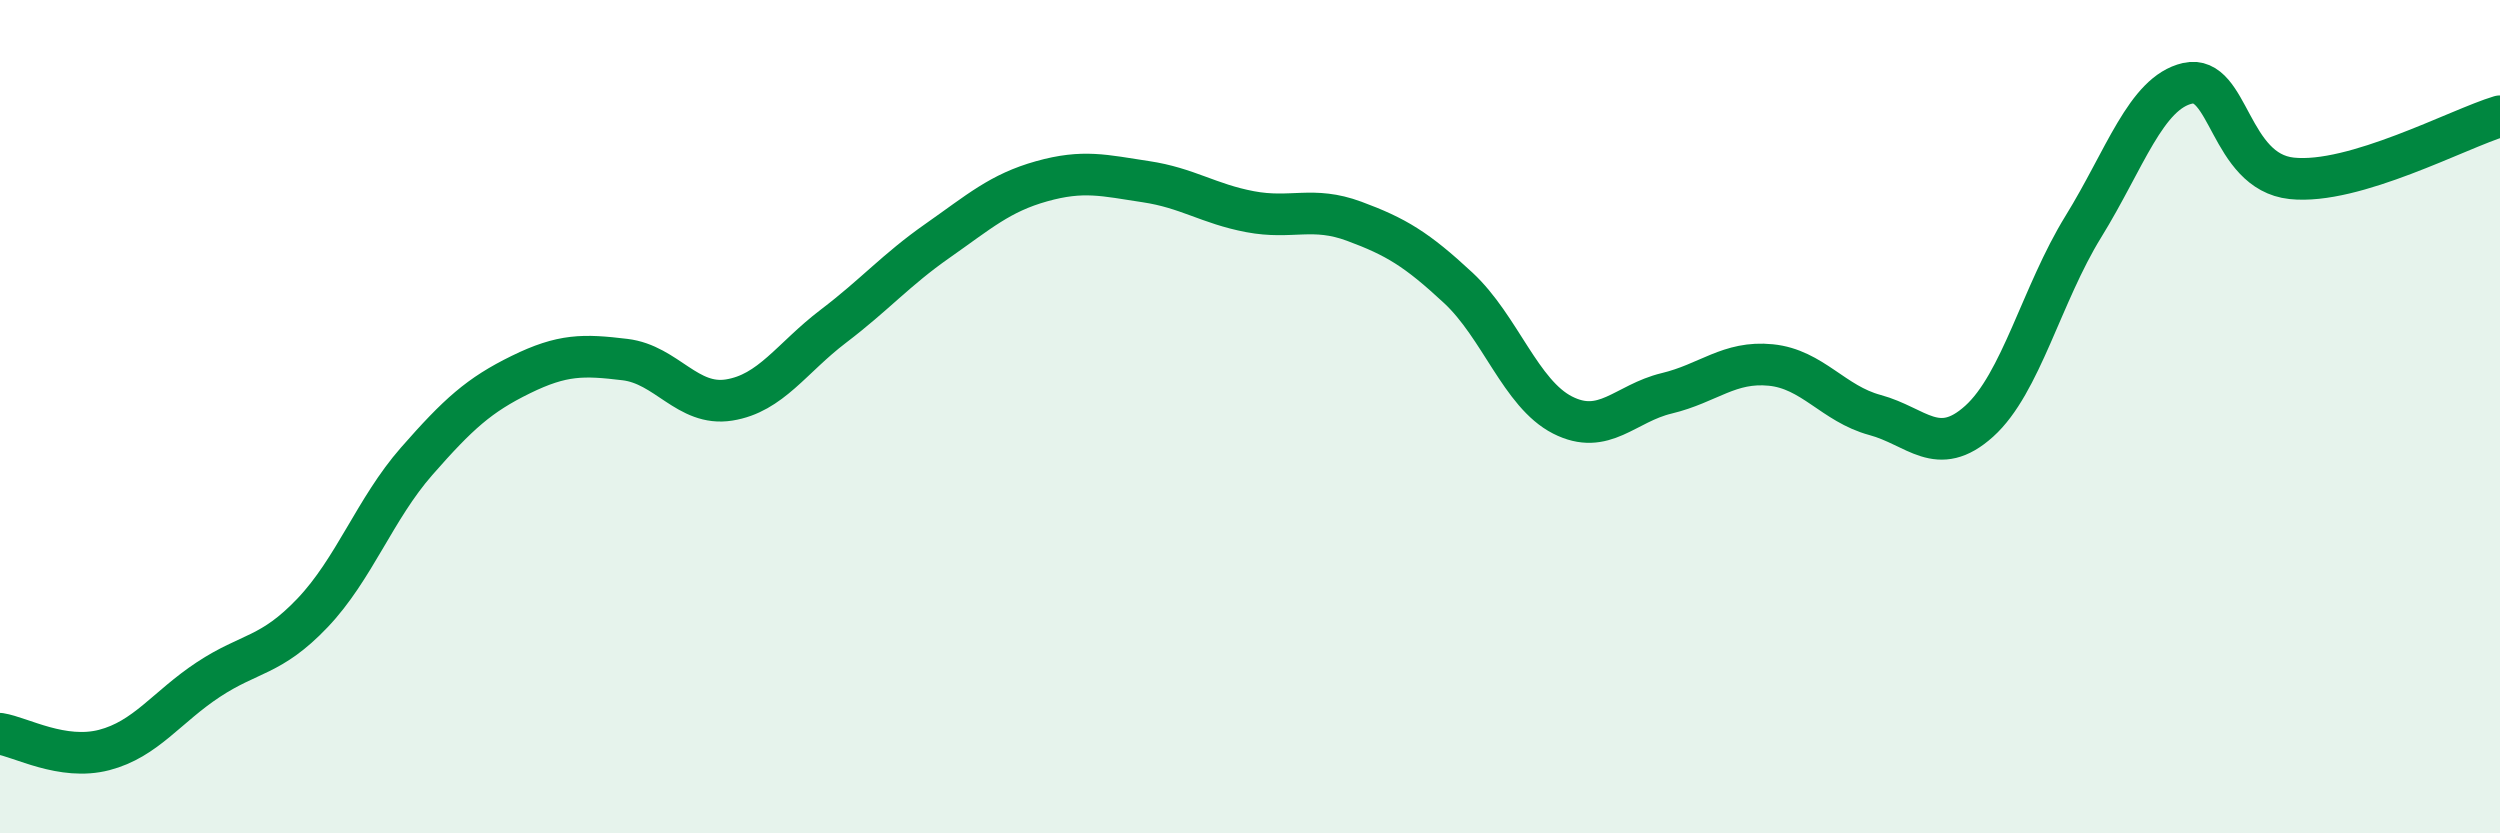
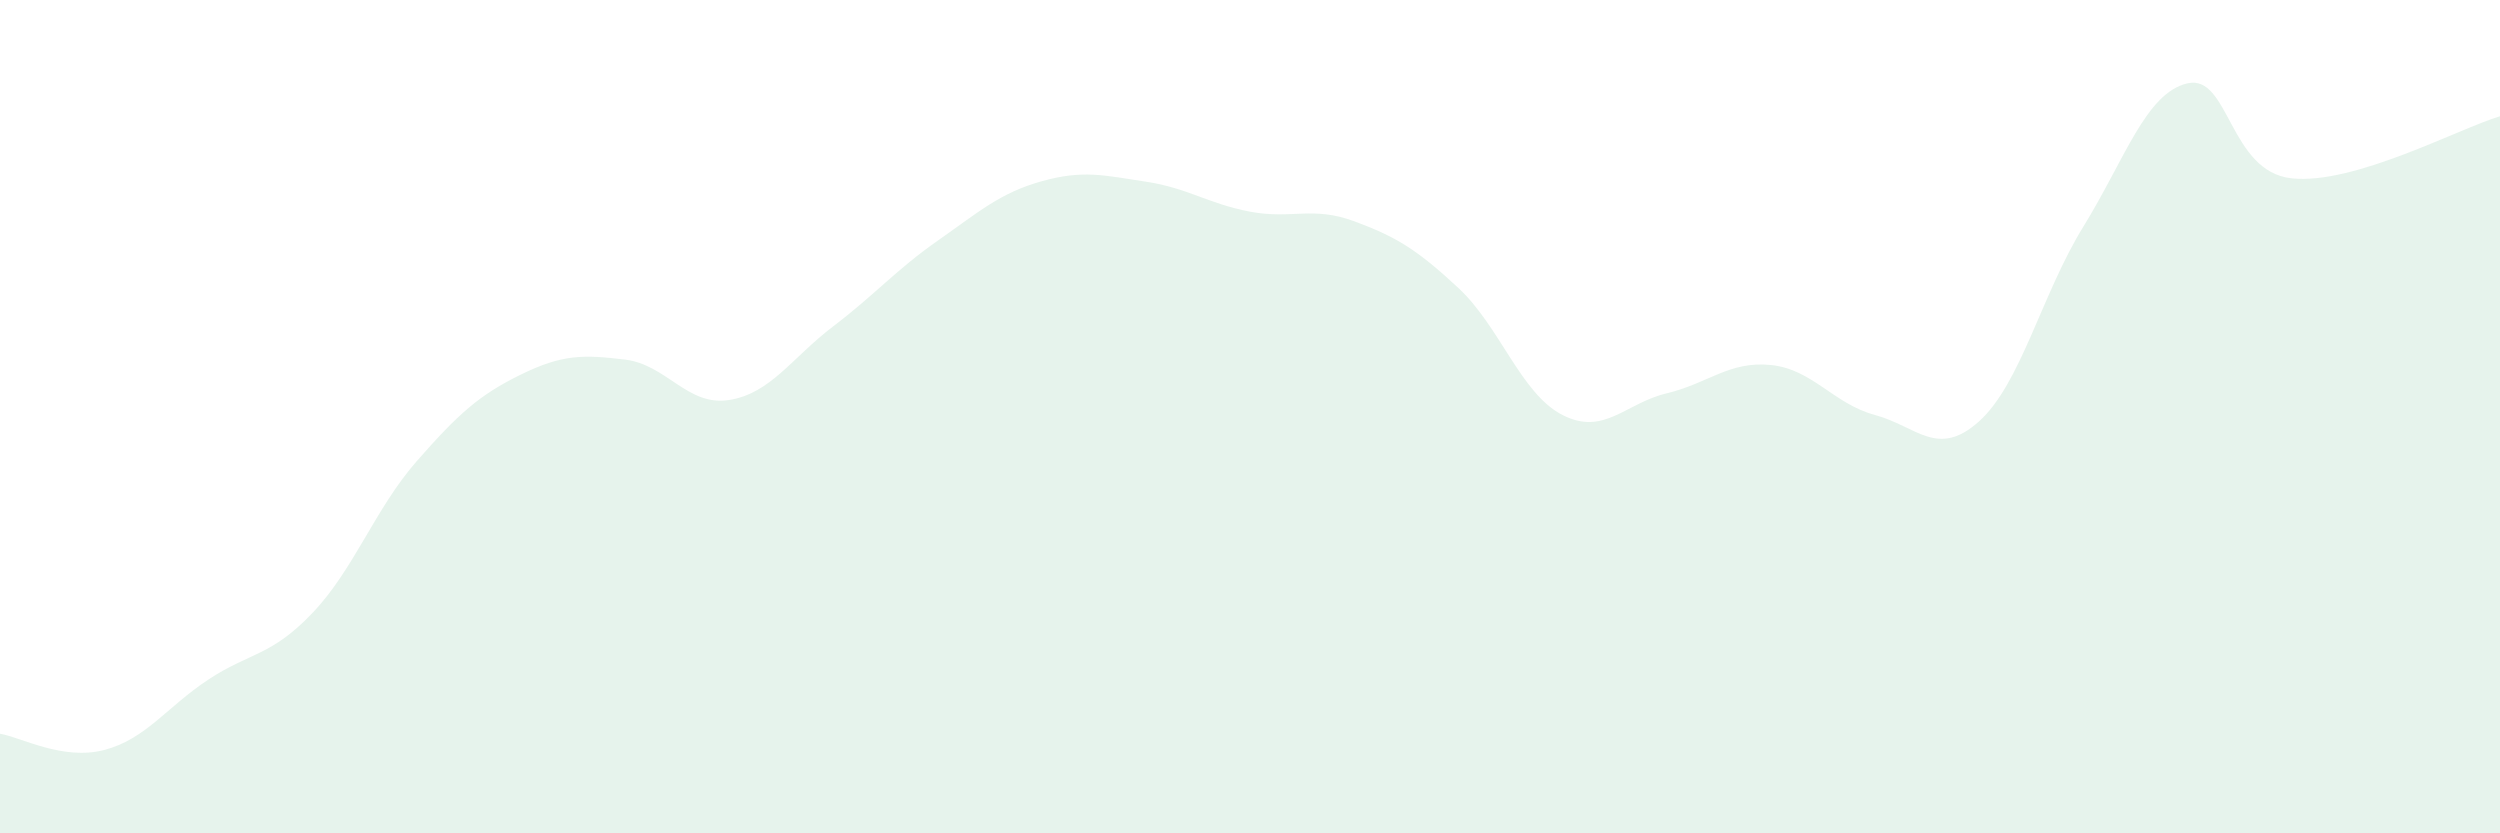
<svg xmlns="http://www.w3.org/2000/svg" width="60" height="20" viewBox="0 0 60 20">
  <path d="M 0,17.61 C 0.5,17.69 1.5,18.26 2.5,18 C 3.5,17.74 4,16.97 5,16.31 C 6,15.65 6.5,15.76 7.5,14.71 C 8.5,13.66 9,12.21 10,11.07 C 11,9.93 11.5,9.48 12.5,8.99 C 13.5,8.5 14,8.51 15,8.63 C 16,8.75 16.5,9.76 17.5,9.6 C 18.5,9.44 19,8.59 20,7.83 C 21,7.07 21.5,6.48 22.5,5.78 C 23.5,5.08 24,4.63 25,4.35 C 26,4.07 26.5,4.21 27.5,4.36 C 28.5,4.51 29,4.89 30,5.08 C 31,5.27 31.5,4.94 32.5,5.31 C 33.5,5.68 34,5.98 35,6.91 C 36,7.84 36.5,9.45 37.5,9.96 C 38.5,10.47 39,9.68 40,9.44 C 41,9.2 41.5,8.66 42.5,8.76 C 43.5,8.86 44,9.69 45,9.96 C 46,10.23 46.5,11.01 47.5,10.11 C 48.5,9.21 49,7.06 50,5.44 C 51,3.82 51.5,2.23 52.5,2 C 53.5,1.77 53.5,4.12 55,4.28 C 56.5,4.44 59,3.09 60,2.79L60 20L0 20Z" fill="#008740" opacity="0.1" stroke-linecap="round" stroke-linejoin="round" />
-   <path d="M 0,17.61 C 0.5,17.69 1.5,18.26 2.5,18 C 3.5,17.74 4,16.97 5,16.31 C 6,15.65 6.5,15.76 7.5,14.71 C 8.5,13.66 9,12.21 10,11.07 C 11,9.93 11.5,9.48 12.5,8.99 C 13.5,8.5 14,8.51 15,8.63 C 16,8.75 16.5,9.76 17.5,9.6 C 18.5,9.44 19,8.59 20,7.83 C 21,7.07 21.5,6.48 22.5,5.78 C 23.5,5.08 24,4.63 25,4.35 C 26,4.07 26.5,4.21 27.5,4.36 C 28.5,4.51 29,4.89 30,5.08 C 31,5.27 31.5,4.94 32.5,5.31 C 33.5,5.68 34,5.98 35,6.91 C 36,7.84 36.5,9.45 37.5,9.96 C 38.5,10.47 39,9.68 40,9.44 C 41,9.2 41.5,8.66 42.5,8.76 C 43.5,8.86 44,9.69 45,9.96 C 46,10.23 46.5,11.01 47.5,10.11 C 48.5,9.21 49,7.06 50,5.44 C 51,3.82 51.5,2.23 52.5,2 C 53.5,1.77 53.5,4.12 55,4.28 C 56.5,4.44 59,3.09 60,2.79" stroke="#008740" stroke-width="1" fill="none" stroke-linecap="round" stroke-linejoin="round" />
</svg>